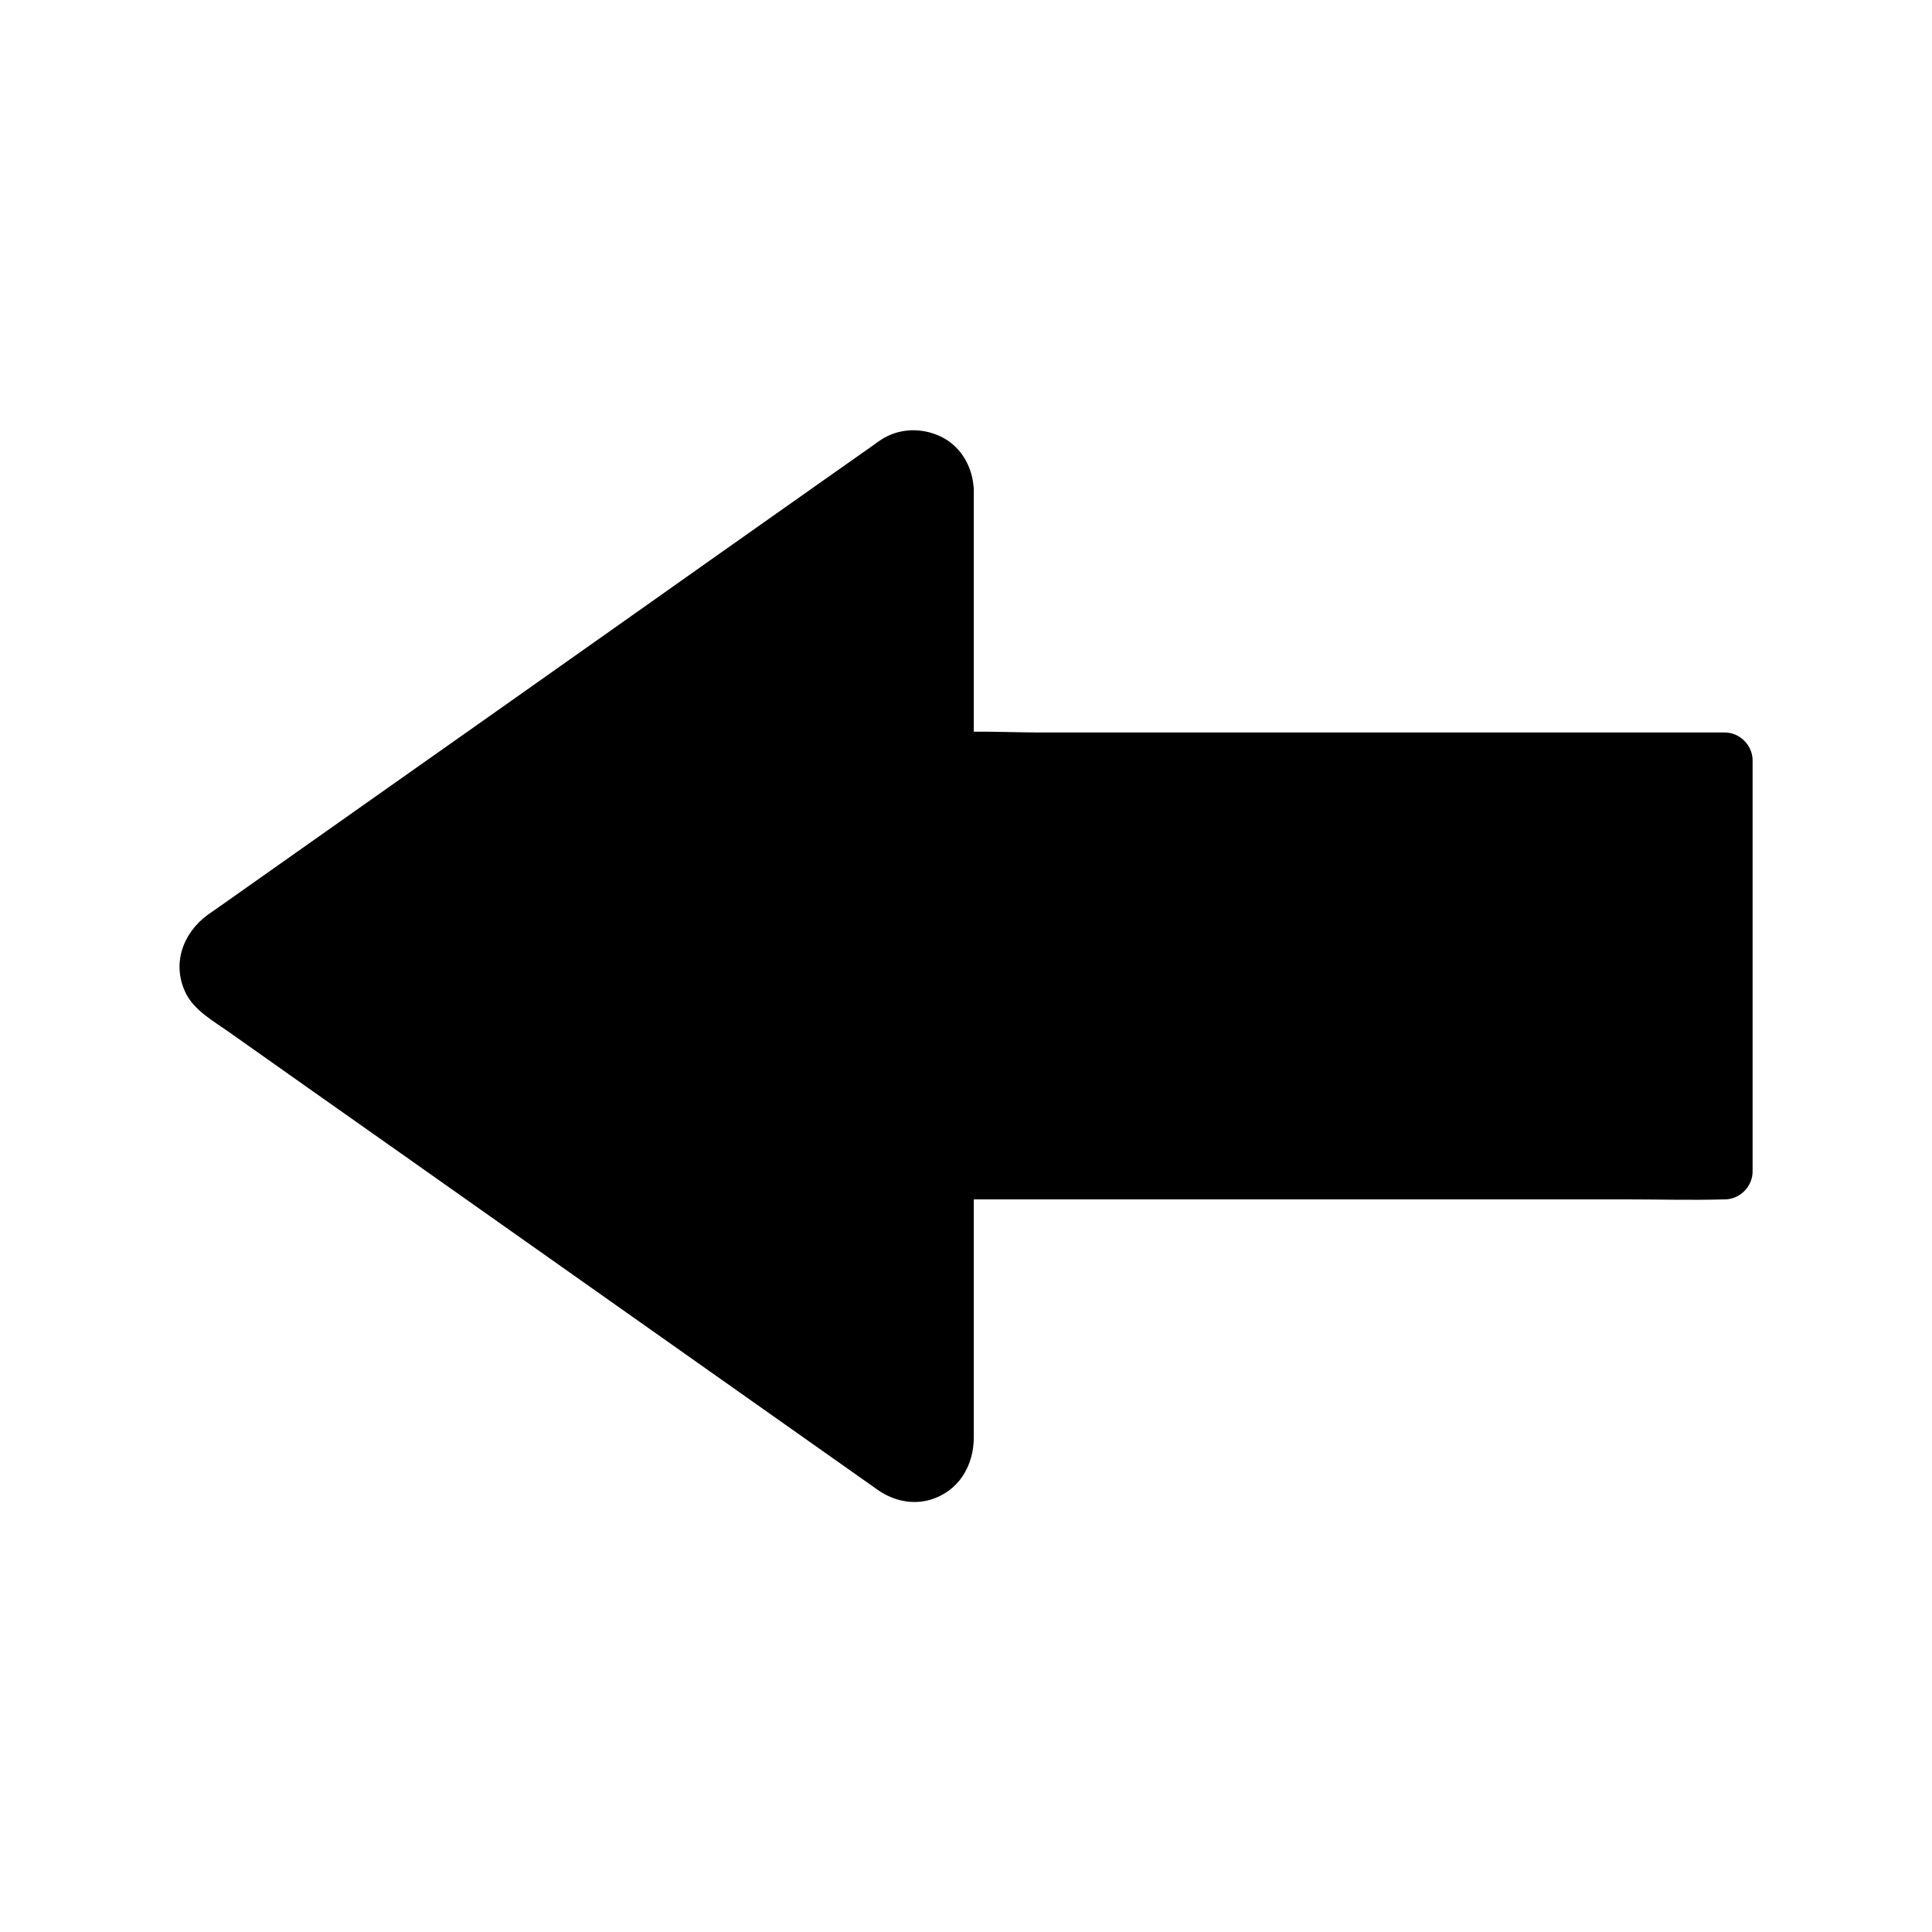
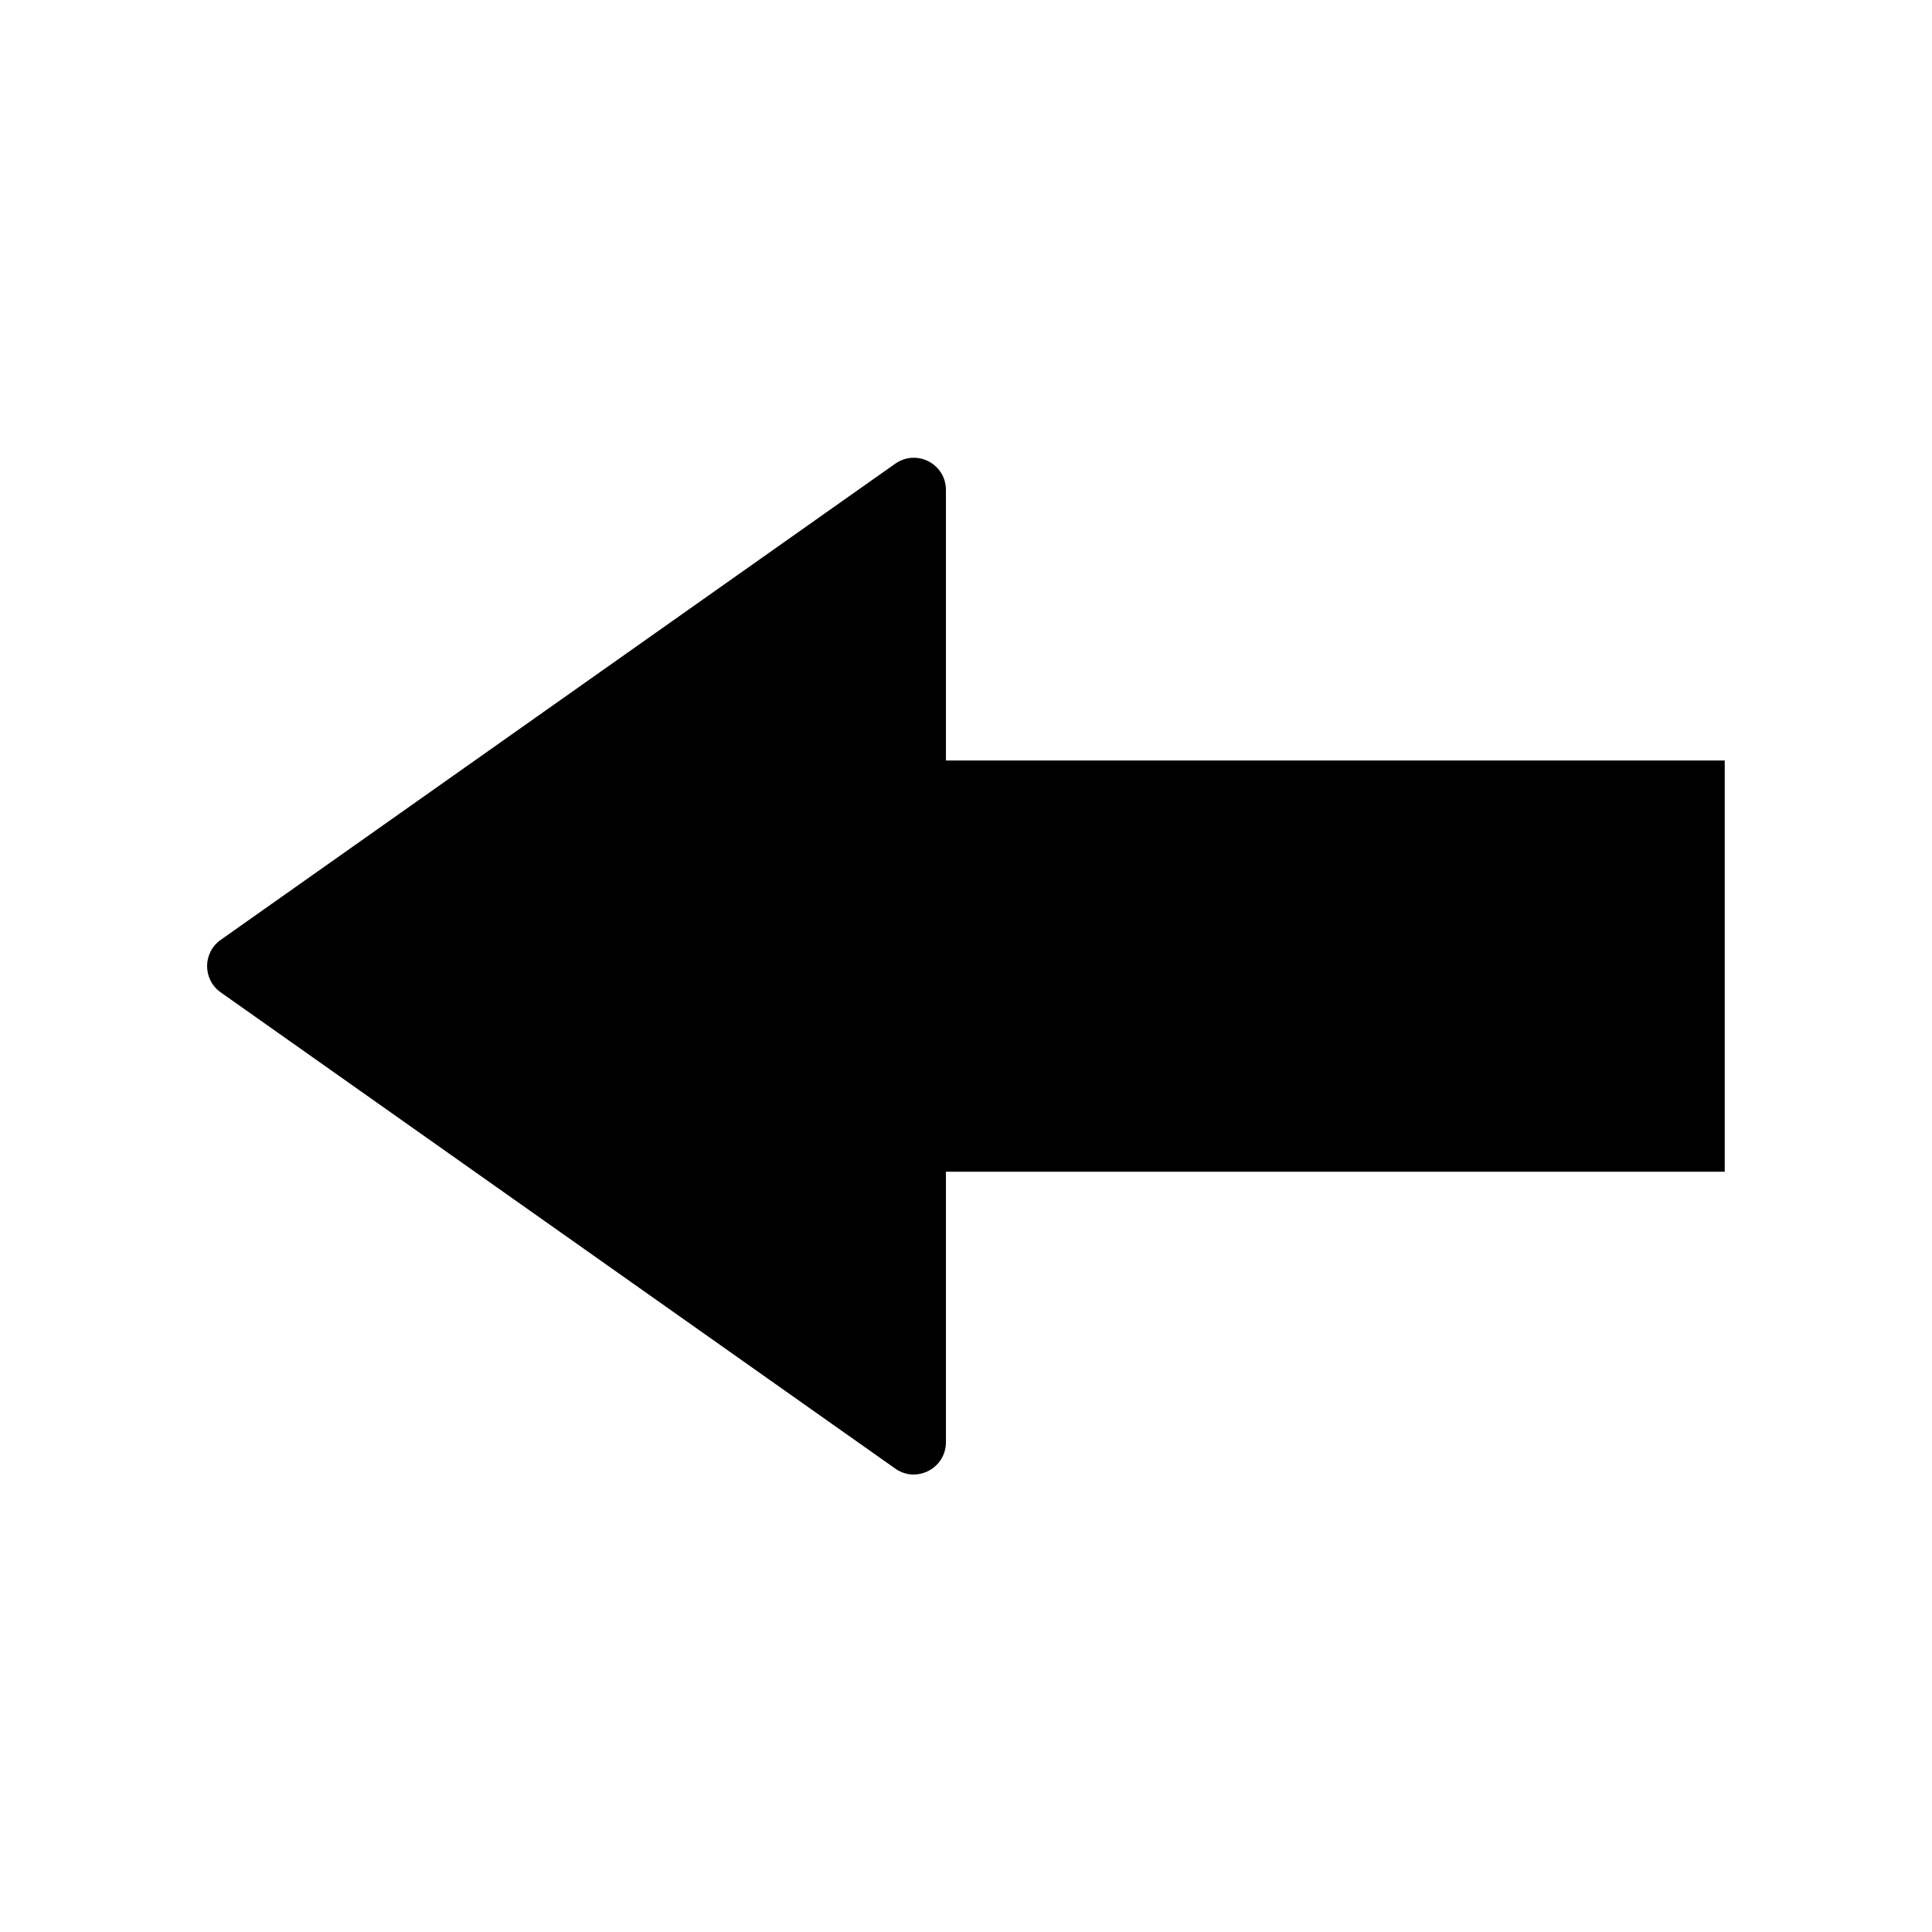
<svg xmlns="http://www.w3.org/2000/svg" fill="#000000" width="800px" height="800px" version="1.1" viewBox="144 144 512 512">
  <g>
    <path d="m394.68 273.85v71.684h206.39v108.98l-206.39 0.004v71.684c0 6.938-7.824 10.973-13.43 6.988l-178.75-126.2c-4.82-3.394-4.82-10.527 0-13.922l178.7-126.15c5.707-4.035 13.48 0 13.48 6.934z" />
-     <path d="m387.3 273.85v62.879 8.809c0 3.984 3.394 7.379 7.379 7.379h20.516 49.297 59.629 51.562c8.266 0 16.727 0.492 25.043 0h0.344c-2.461-2.461-4.922-4.922-7.379-7.379v36.852 58.695 13.43c2.461-2.461 4.922-4.922 7.379-7.379h-20.516-49.297-59.629-51.562c-8.316 0-16.68-0.246-25.043 0h-0.344c-3.984 0-7.379 3.394-7.379 7.379v58.301 11.512 1.871c0 0.195-0.098 2.41 0 0.641 0.098-1.523 0-0.344-0.148 0.148-0.344 1.133 0.738-1.574-0.148 0.098 0.641-1.18 0.492-0.441 0.098-0.148-1.477 1.082 0.934-0.59-0.051 0.098-0.441 0.297-1.523 0.641 0 0.148-0.344 0.098-0.738 0.195-1.082 0.297 1.031-0.098 1.133-0.098 0.297-0.051-0.688-0.051-0.738 0-0.148 0.051 1.18 0.051-0.59-0.195-0.738-0.246 1.23 0.297 0.492 0.246 0.098-0.051 0.195 0.148-0.395-0.246-0.543-0.344-0.051-0.051-0.148-0.098-0.195-0.148-0.395-0.246-0.738-0.543-1.133-0.789-1.574-1.082-3.148-2.215-4.676-3.297-14.613-10.281-29.176-20.613-43.789-30.898-20.664-14.613-41.328-29.176-62.043-43.789-17.27-12.203-34.539-24.402-51.809-36.605-4.379-3.102-8.809-6.199-13.188-9.297-0.59-0.441-1.277-0.836-1.871-1.328 1.23 1.031 0.098-0.098 0.051-0.098-0.098 0.051 0.836 0.934 0.098 0-1.23-1.523 0.887 1.18-0.148-0.441-0.246-0.395 0.051-1.426 0.051 0.246 0-1.328-0.098-0.098-0.148 0.195 0.051-0.395 0.738-2.016-0.051-0.492 0.195-0.344 0.395-0.688 0.59-1.031-0.934 1.477 0.641-0.543-0.492 0.441 0.148-0.148 0.297-0.246 0.492-0.344 10.234-7.379 20.613-14.562 30.898-21.844 19.68-13.875 39.312-27.75 58.992-41.625 19.582-13.824 39.113-27.602 58.695-41.426 9.789-6.938 19.484-14.07 29.422-20.762 0.098-0.051 0.148-0.098 0.195-0.148h0.051c0.344-0.246 0.688-0.441 1.082-0.641-1.277 0.688-0.297 0.098 0.195 0.051 0.098 0 0.195-0.051 0.297-0.051-0.984 0.098-1.082 0.148-0.246 0.098 1.082 0.492 0.051 0.051-0.297-0.051 0.543 0.195 1.723 0.887 0.344 0 0.297 0.195 0.641 0.395 0.984 0.59-1.23-0.738-0.543-0.297-0.195-0.051 1.523 1.082-1.23-0.887 0.195 0.344-0.344-0.297-0.148-1.379-0.098-0.148 0.113 1.879 0.062-1.812 0.113 0.352 0.148 3.836 3.297 7.578 7.379 7.379 3.887-0.195 7.527-3.246 7.379-7.379-0.195-5.953-3.297-11.562-8.758-14.168-5.066-2.41-11.02-2.262-15.793 0.836-0.688 0.441-1.379 0.934-2.016 1.426-4.676 3.297-9.297 6.543-13.973 9.84-18.156 12.793-36.262 25.586-54.414 38.426-21.156 14.957-42.359 29.914-63.516 44.82-13.777 9.691-27.504 19.434-41.277 29.125-1.082 0.738-2.164 1.523-3.246 2.262-6.746 4.926-9.648 13.289-5.711 21.016 2.262 4.379 7.231 7.184 11.219 9.988 15.055 10.629 30.062 21.254 45.117 31.832 21.352 15.055 42.707 30.16 64.059 45.215 17.219 12.152 34.441 24.305 51.66 36.457 3.789 2.656 7.578 5.363 11.367 8.02 3.984 2.754 9.004 3.887 13.727 2.508 7.527-2.215 11.562-9.004 11.562-16.531v-64.305-6.148c-2.461 2.461-4.922 4.922-7.379 7.379h20.516 49.297 59.629 51.562c8.316 0 16.68 0.246 25.043 0h0.344c3.984 0 7.379-3.394 7.379-7.379v-36.852-58.695-13.43c0-3.984-3.394-7.379-7.379-7.379h-20.516-49.297-59.629-51.562c-8.266 0-16.727-0.492-25.043 0h-0.344c2.461 2.461 4.922 4.922 7.379 7.379v-62.879-8.809c0-3.836-3.394-7.578-7.379-7.379-3.992 0.195-7.387 3.293-7.387 7.426z" />
  </g>
</svg>